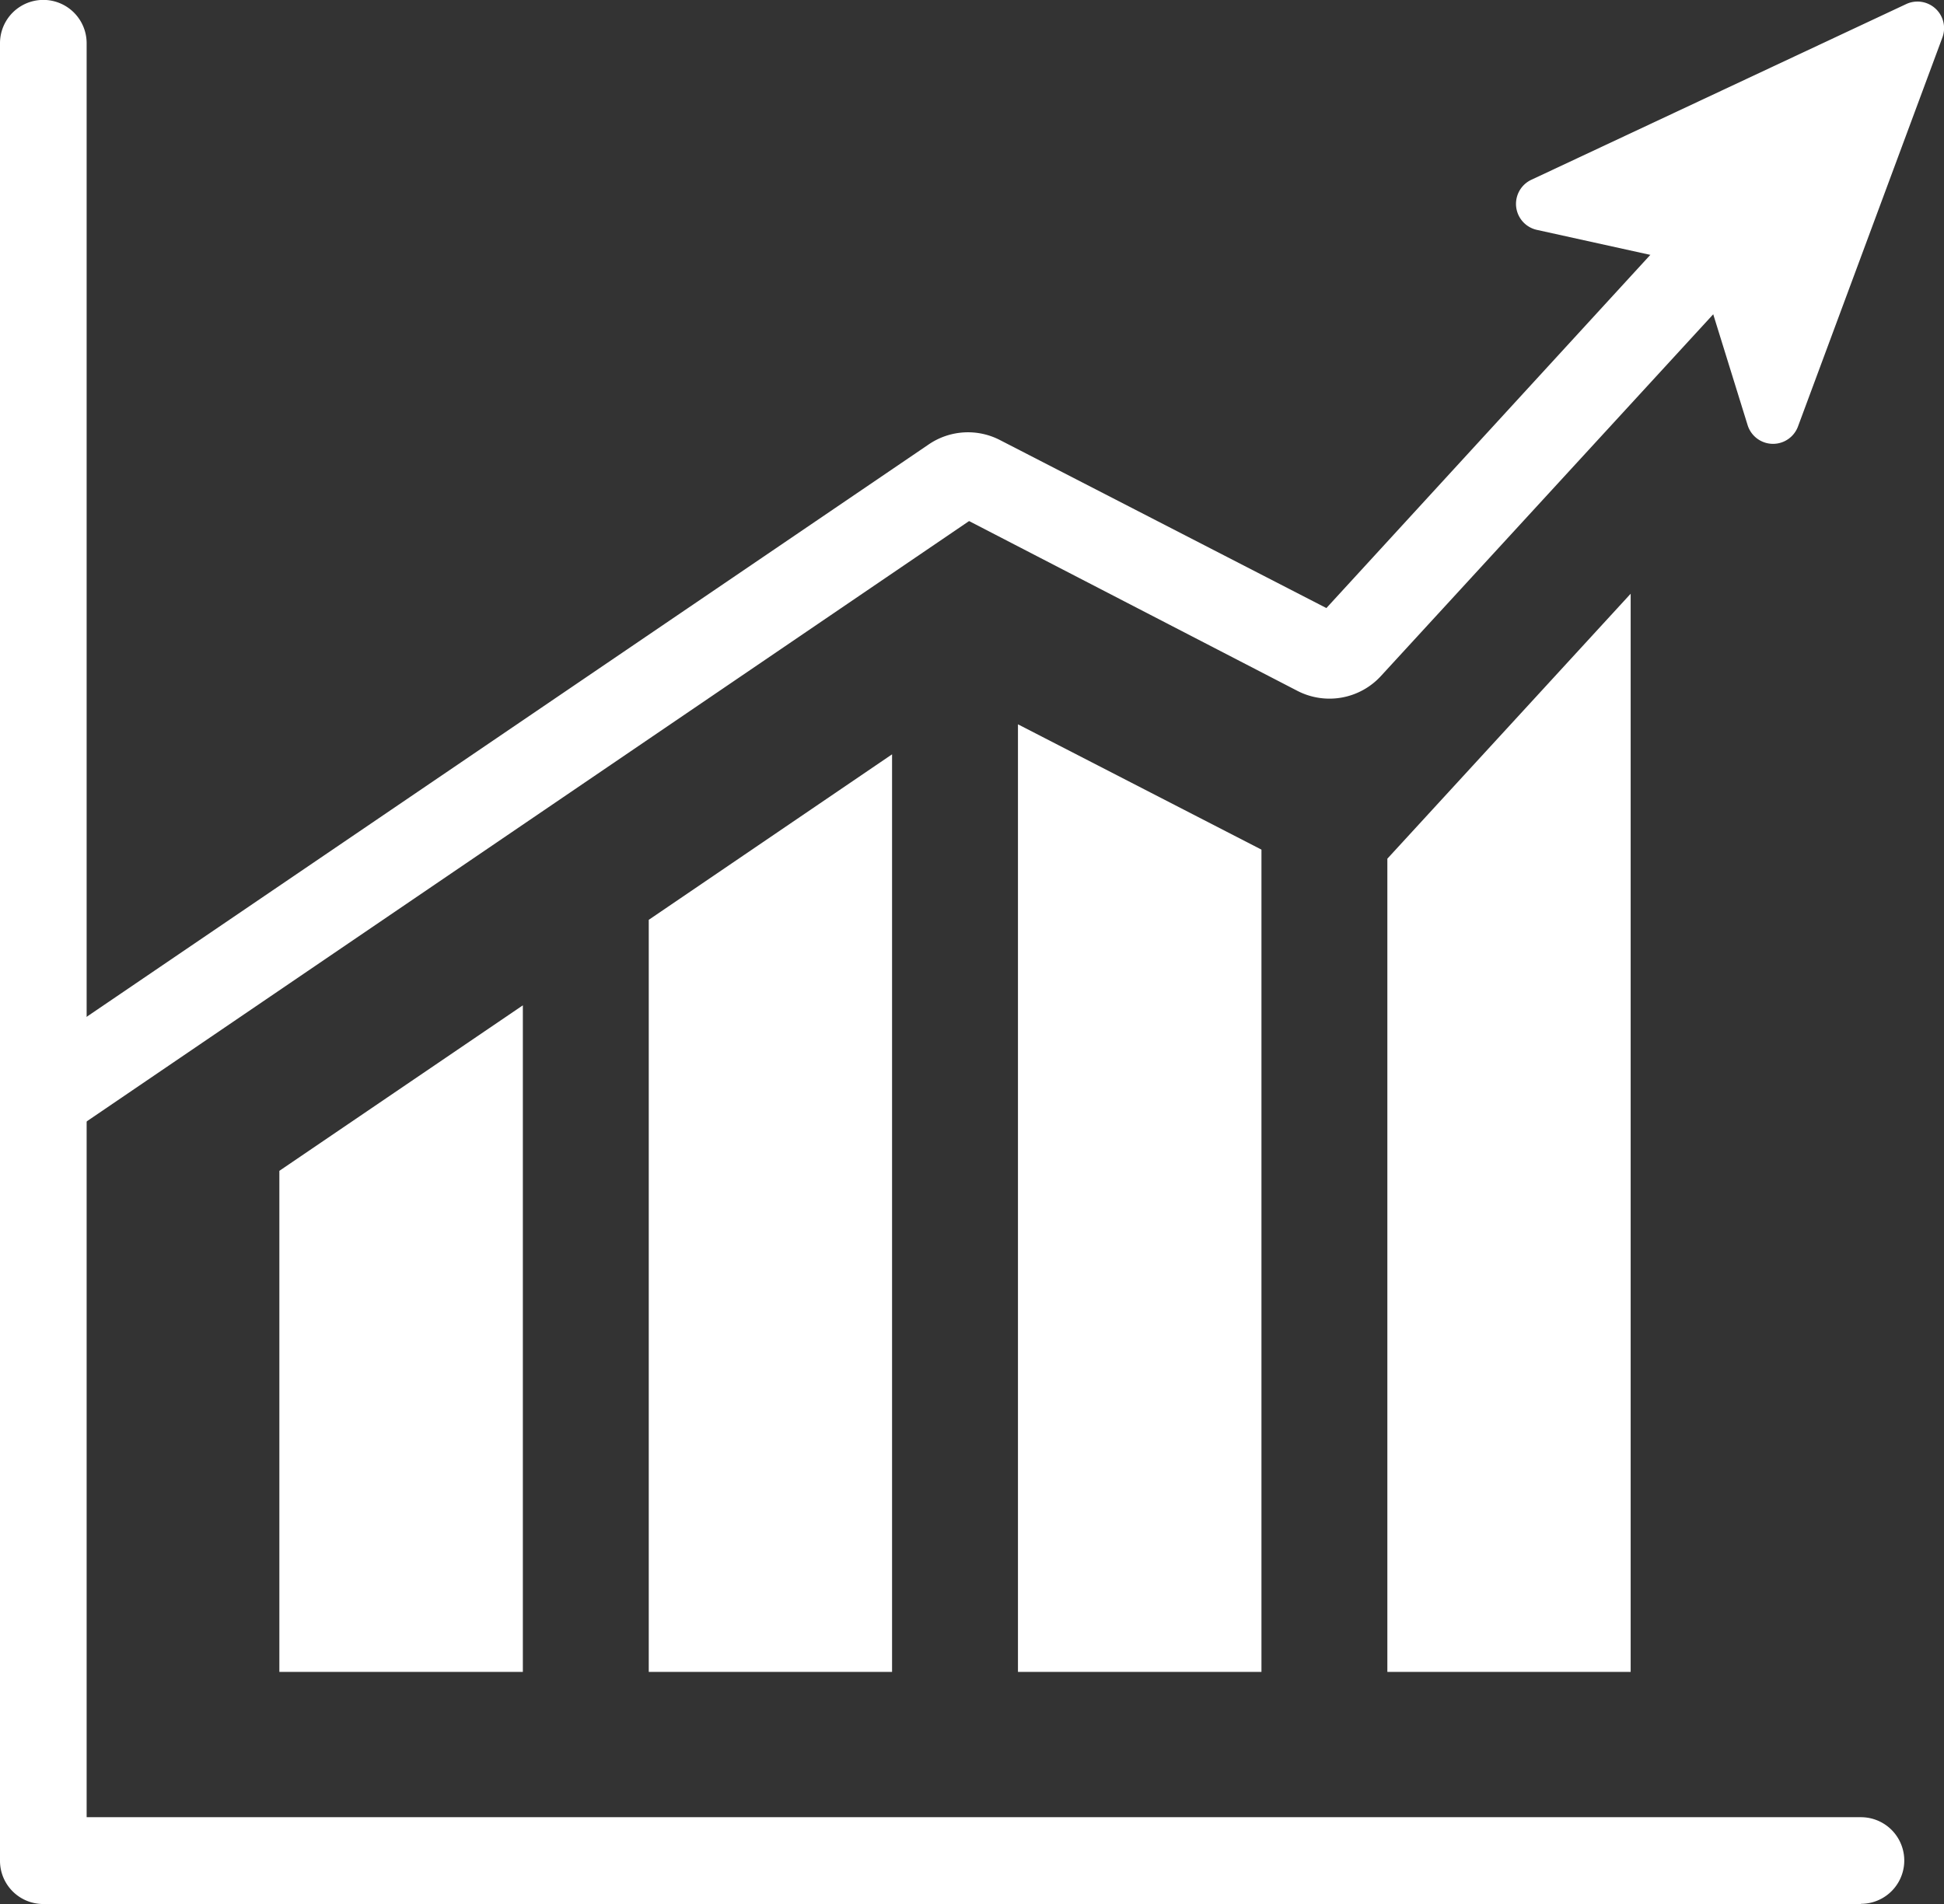
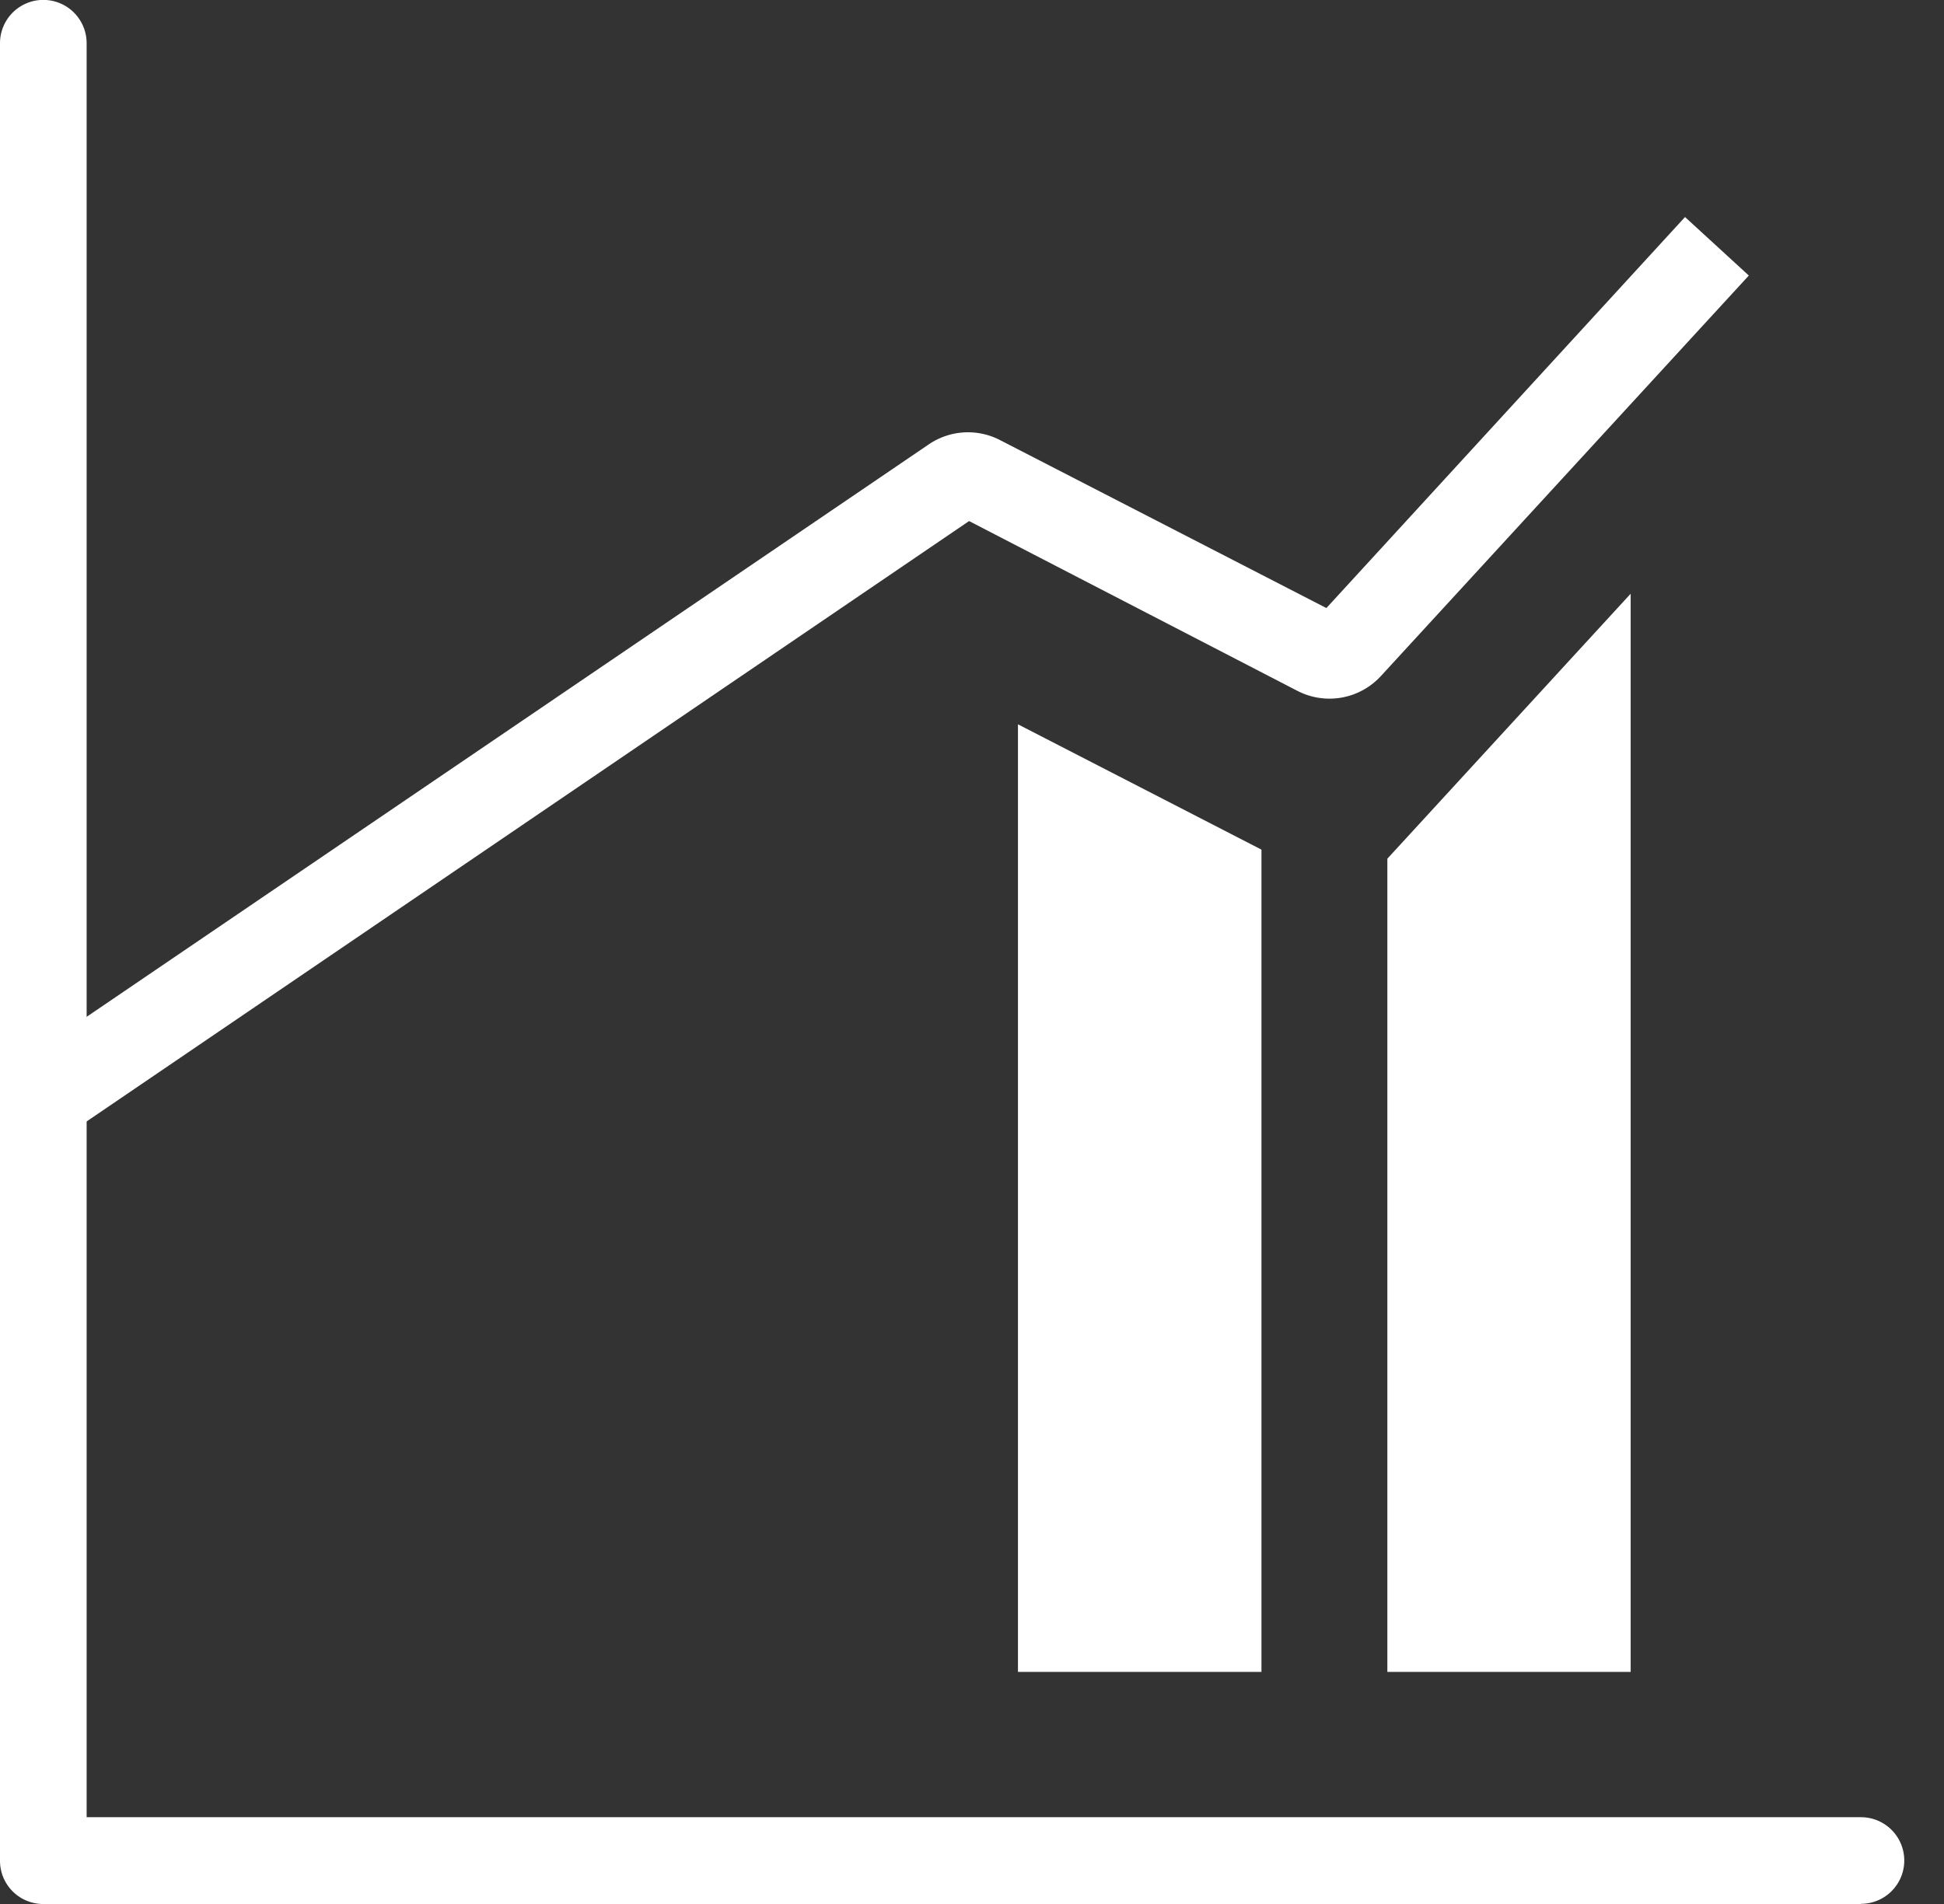
<svg xmlns="http://www.w3.org/2000/svg" viewBox="0 0 102.99 100.89">
  <rect x="0" y="0" width="102.99" height="100.89" fill="#333333" stroke="none" />
  <title>l-gic</title>
  <g id="Capa_2" data-name="Capa 2">
    <g id="Capa_1-2" data-name="Capa 1">
      <g>
        <path d="M98.59,100.89H2.29A2.29,2.29,0,0,1,0,98.59V2.29a2.29,2.29,0,0,1,4.59,0v94h94a2.29,2.29,0,0,1,0,4.59Z" fill="#fff" />
        <g>
-           <path d="M3.58,60.11,1,56.32,49.2,23.55A3.69,3.69,0,0,1,53,23.33l17.27,8.89,19-20.72,3.38,3.1L73.16,35.82a3.7,3.7,0,0,1-4.42.79l-17.4-9Z" fill="#fff" />
-           <path d="M102.9,2,95.25,22.61a1.41,1.41,0,0,1-2.66-.07L90.22,14.9a1.41,1.41,0,0,0-1-1l-7.8-1.72a1.41,1.41,0,0,1-.3-2.65L101,.21A1.41,1.41,0,0,1,102.9,2Z" fill="#fff" />
+           <path d="M3.58,60.11,1,56.32,49.2,23.55A3.69,3.69,0,0,1,53,23.33l17.27,8.89,19-20.72,3.38,3.1L73.16,35.82a3.7,3.7,0,0,1-4.42.79l-17.4-9" fill="#fff" />
        </g>
-         <polygon points="14.8 62.04 14.8 88.59 27.7 88.59 27.7 53.27 14.8 62.04" fill="#fff" />
-         <polygon points="34.37 48.74 34.37 88.59 47.26 88.59 47.26 39.97 34.37 48.74" fill="#fff" />
        <polygon points="53.93 38.38 53.93 88.59 66.83 88.59 66.83 45.02 53.93 38.38" fill="#fff" />
        <polygon points="73.5 45.5 73.5 88.59 86.39 88.59 86.39 31.46 73.5 45.5" fill="#fff" />
      </g>
    </g>
  </g>
</svg>